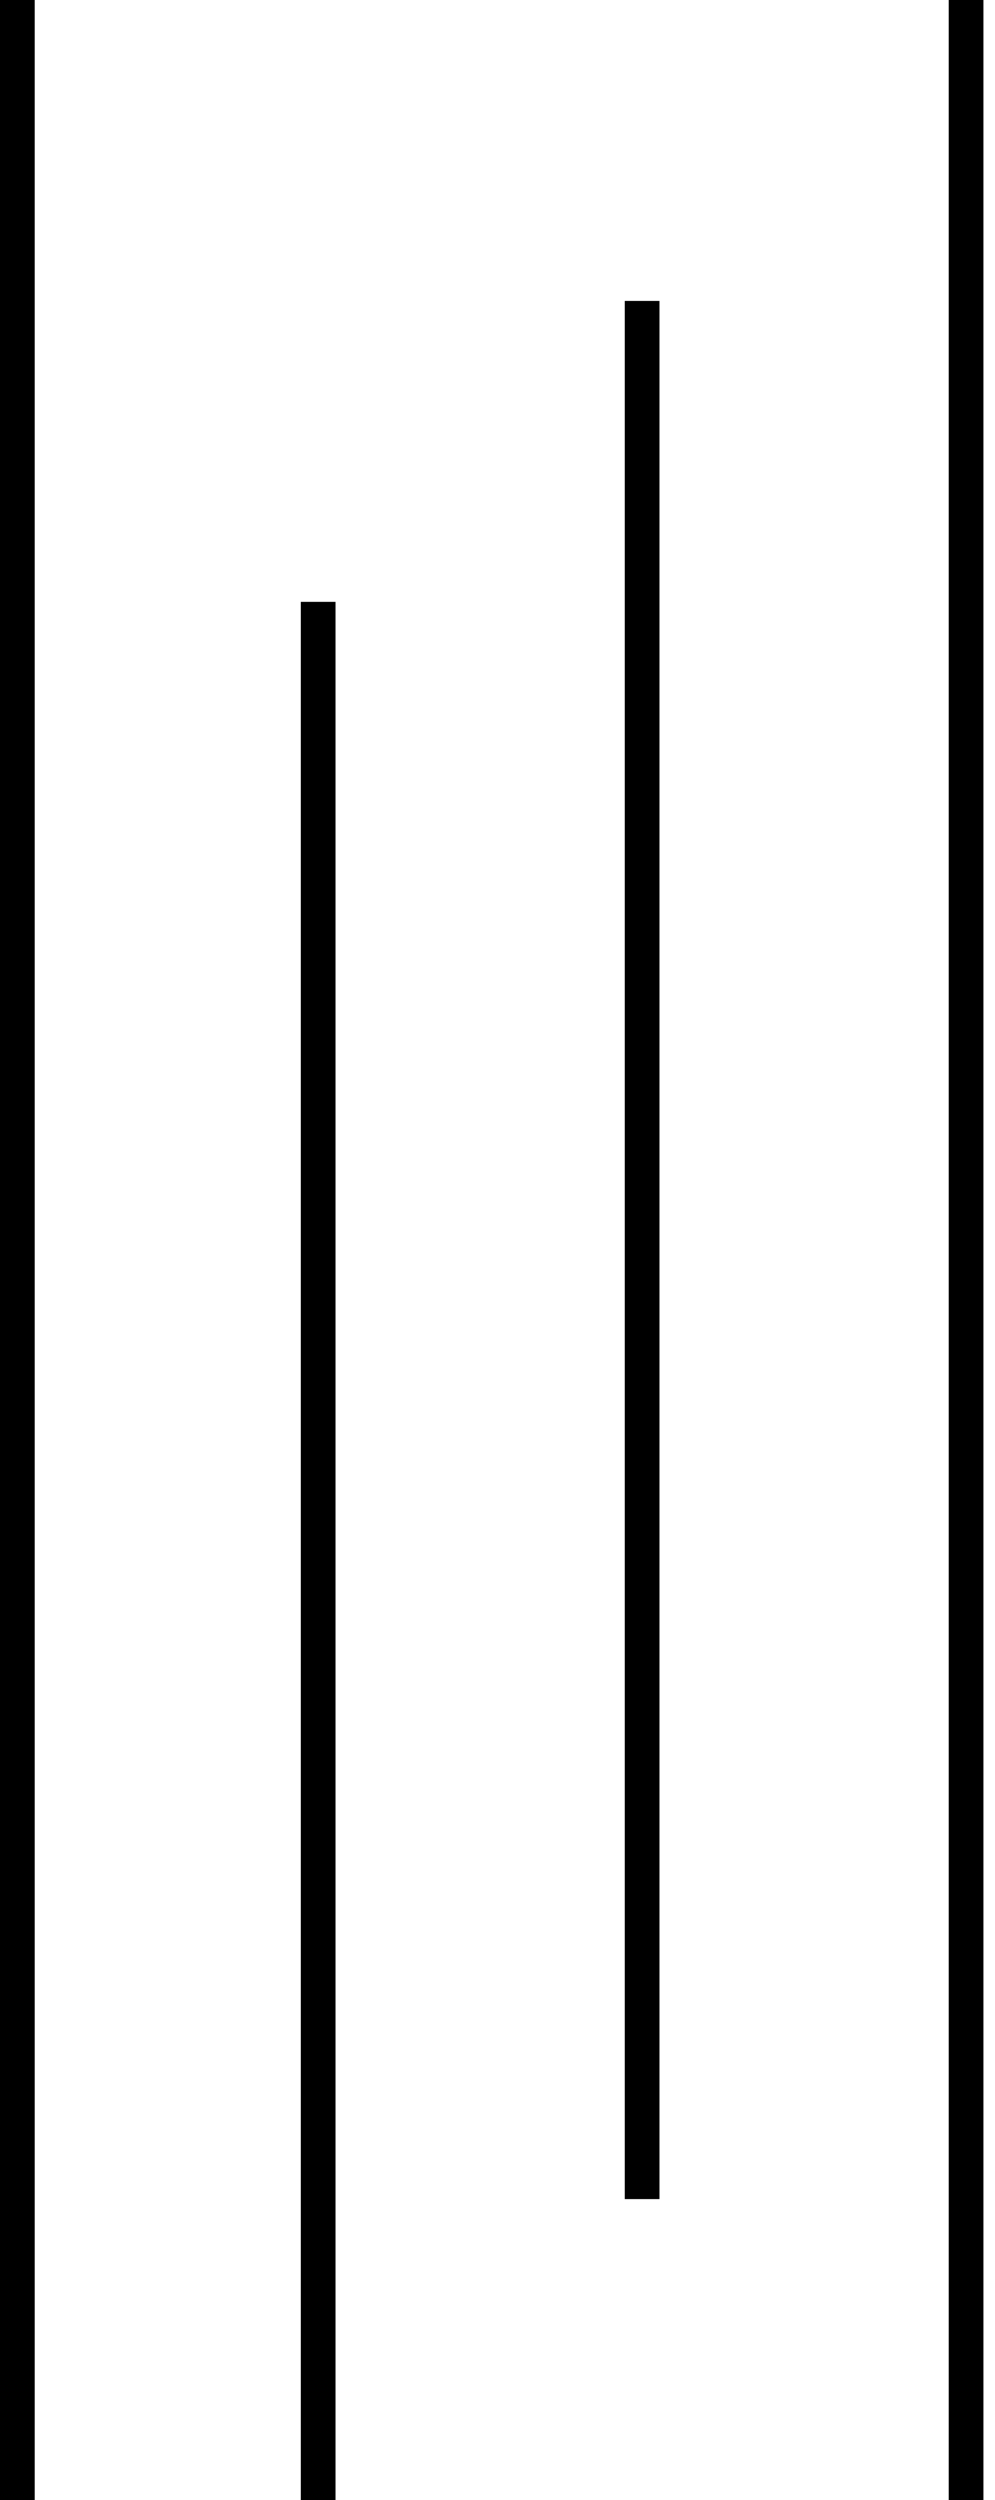
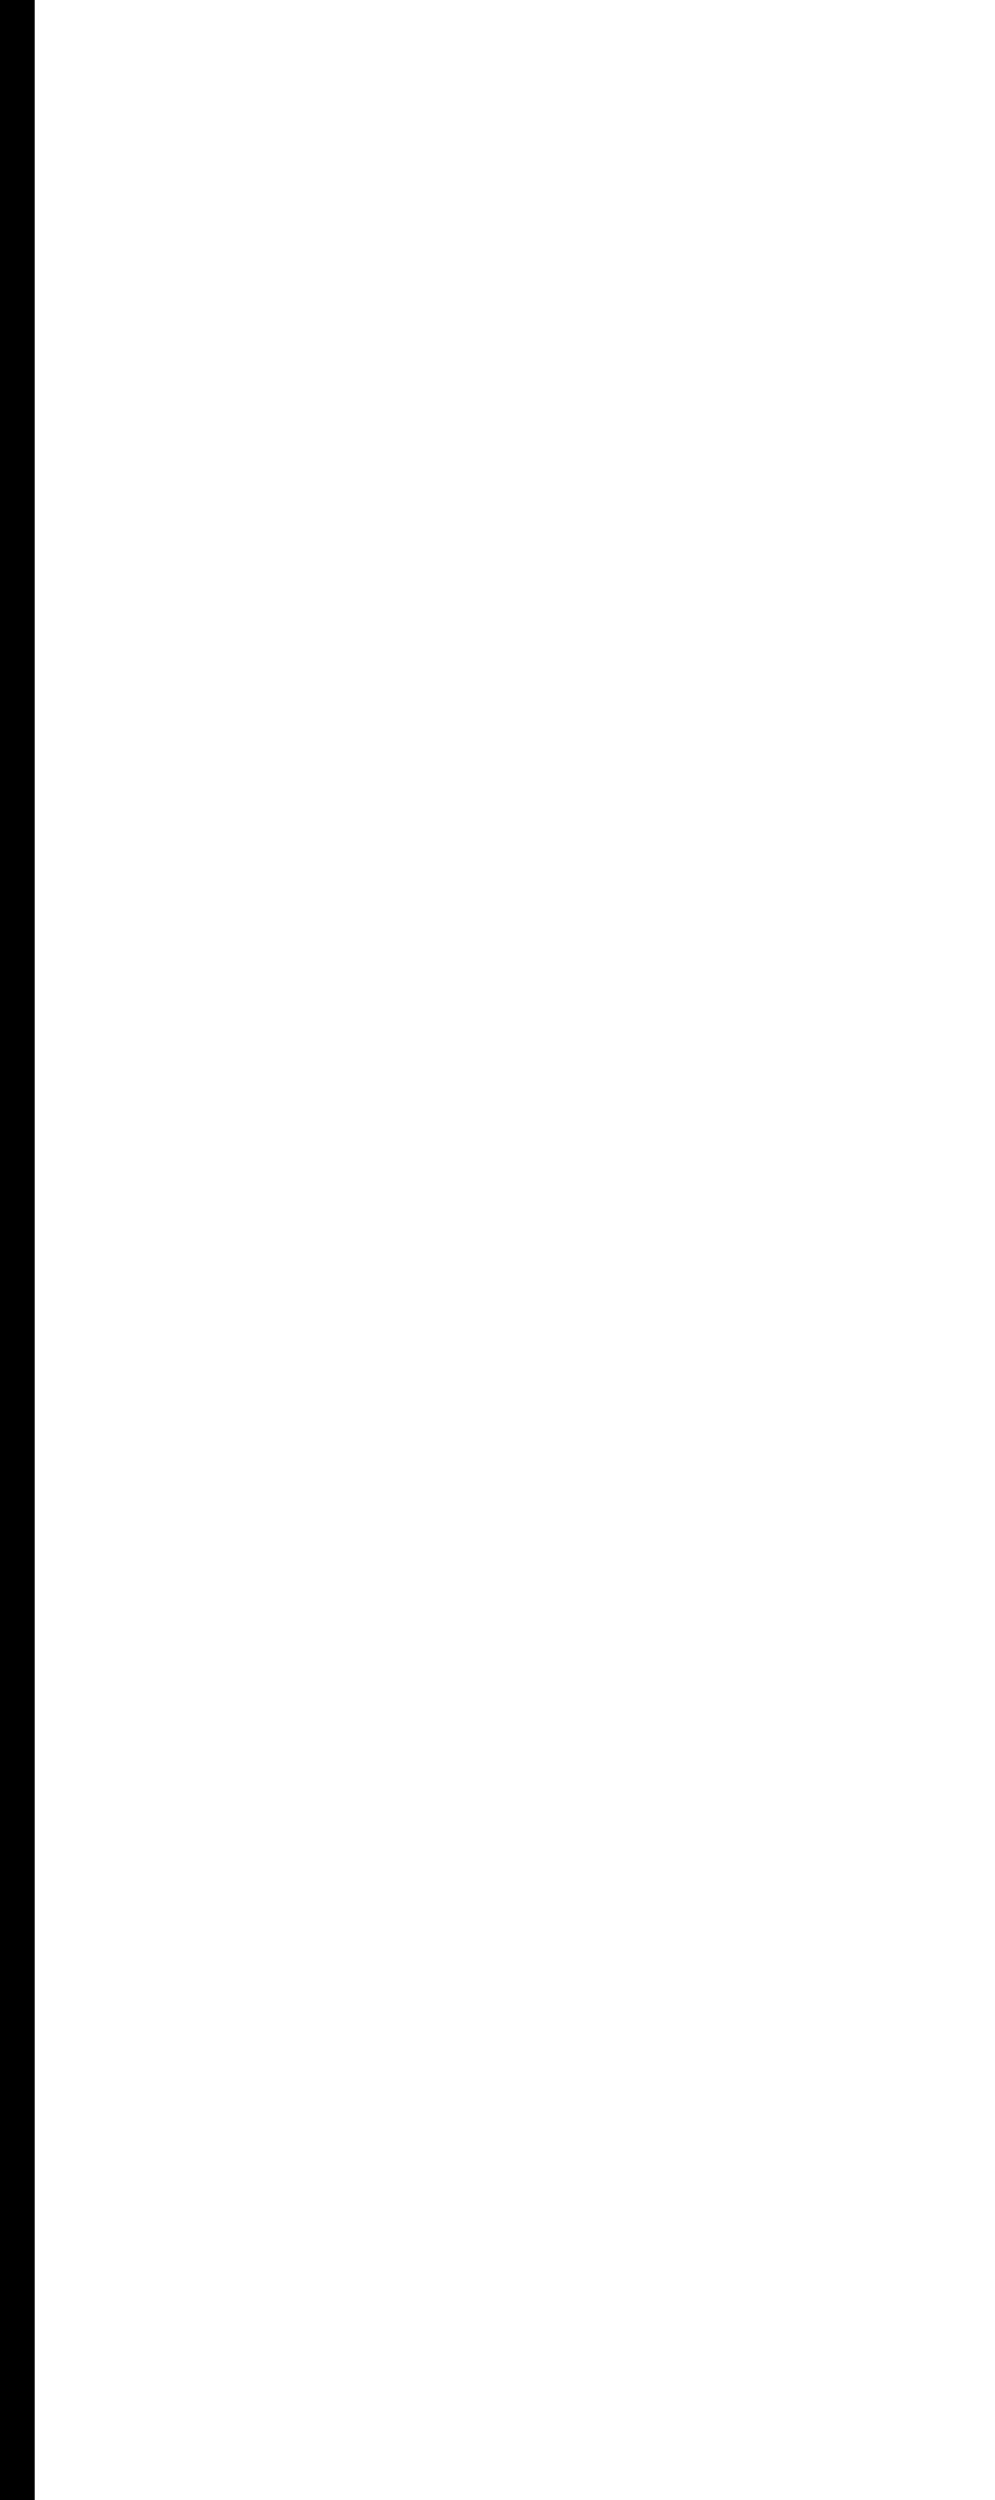
<svg xmlns="http://www.w3.org/2000/svg" width="43" height="108" viewBox="0 0 43 108" fill="none">
  <line x1="0.75" y1="3.27836e-08" x2="0.75" y2="108" stroke="black" stroke-width="1.5" />
-   <line x1="41.75" y1="3.27836e-08" x2="41.75" y2="108" stroke="black" stroke-width="1.5" />
-   <line x1="13.75" y1="26" x2="13.75" y2="108" stroke="black" stroke-width="1.5" />
-   <line x1="27.75" y1="13" x2="27.75" y2="95" stroke="black" stroke-width="1.5" />
</svg>